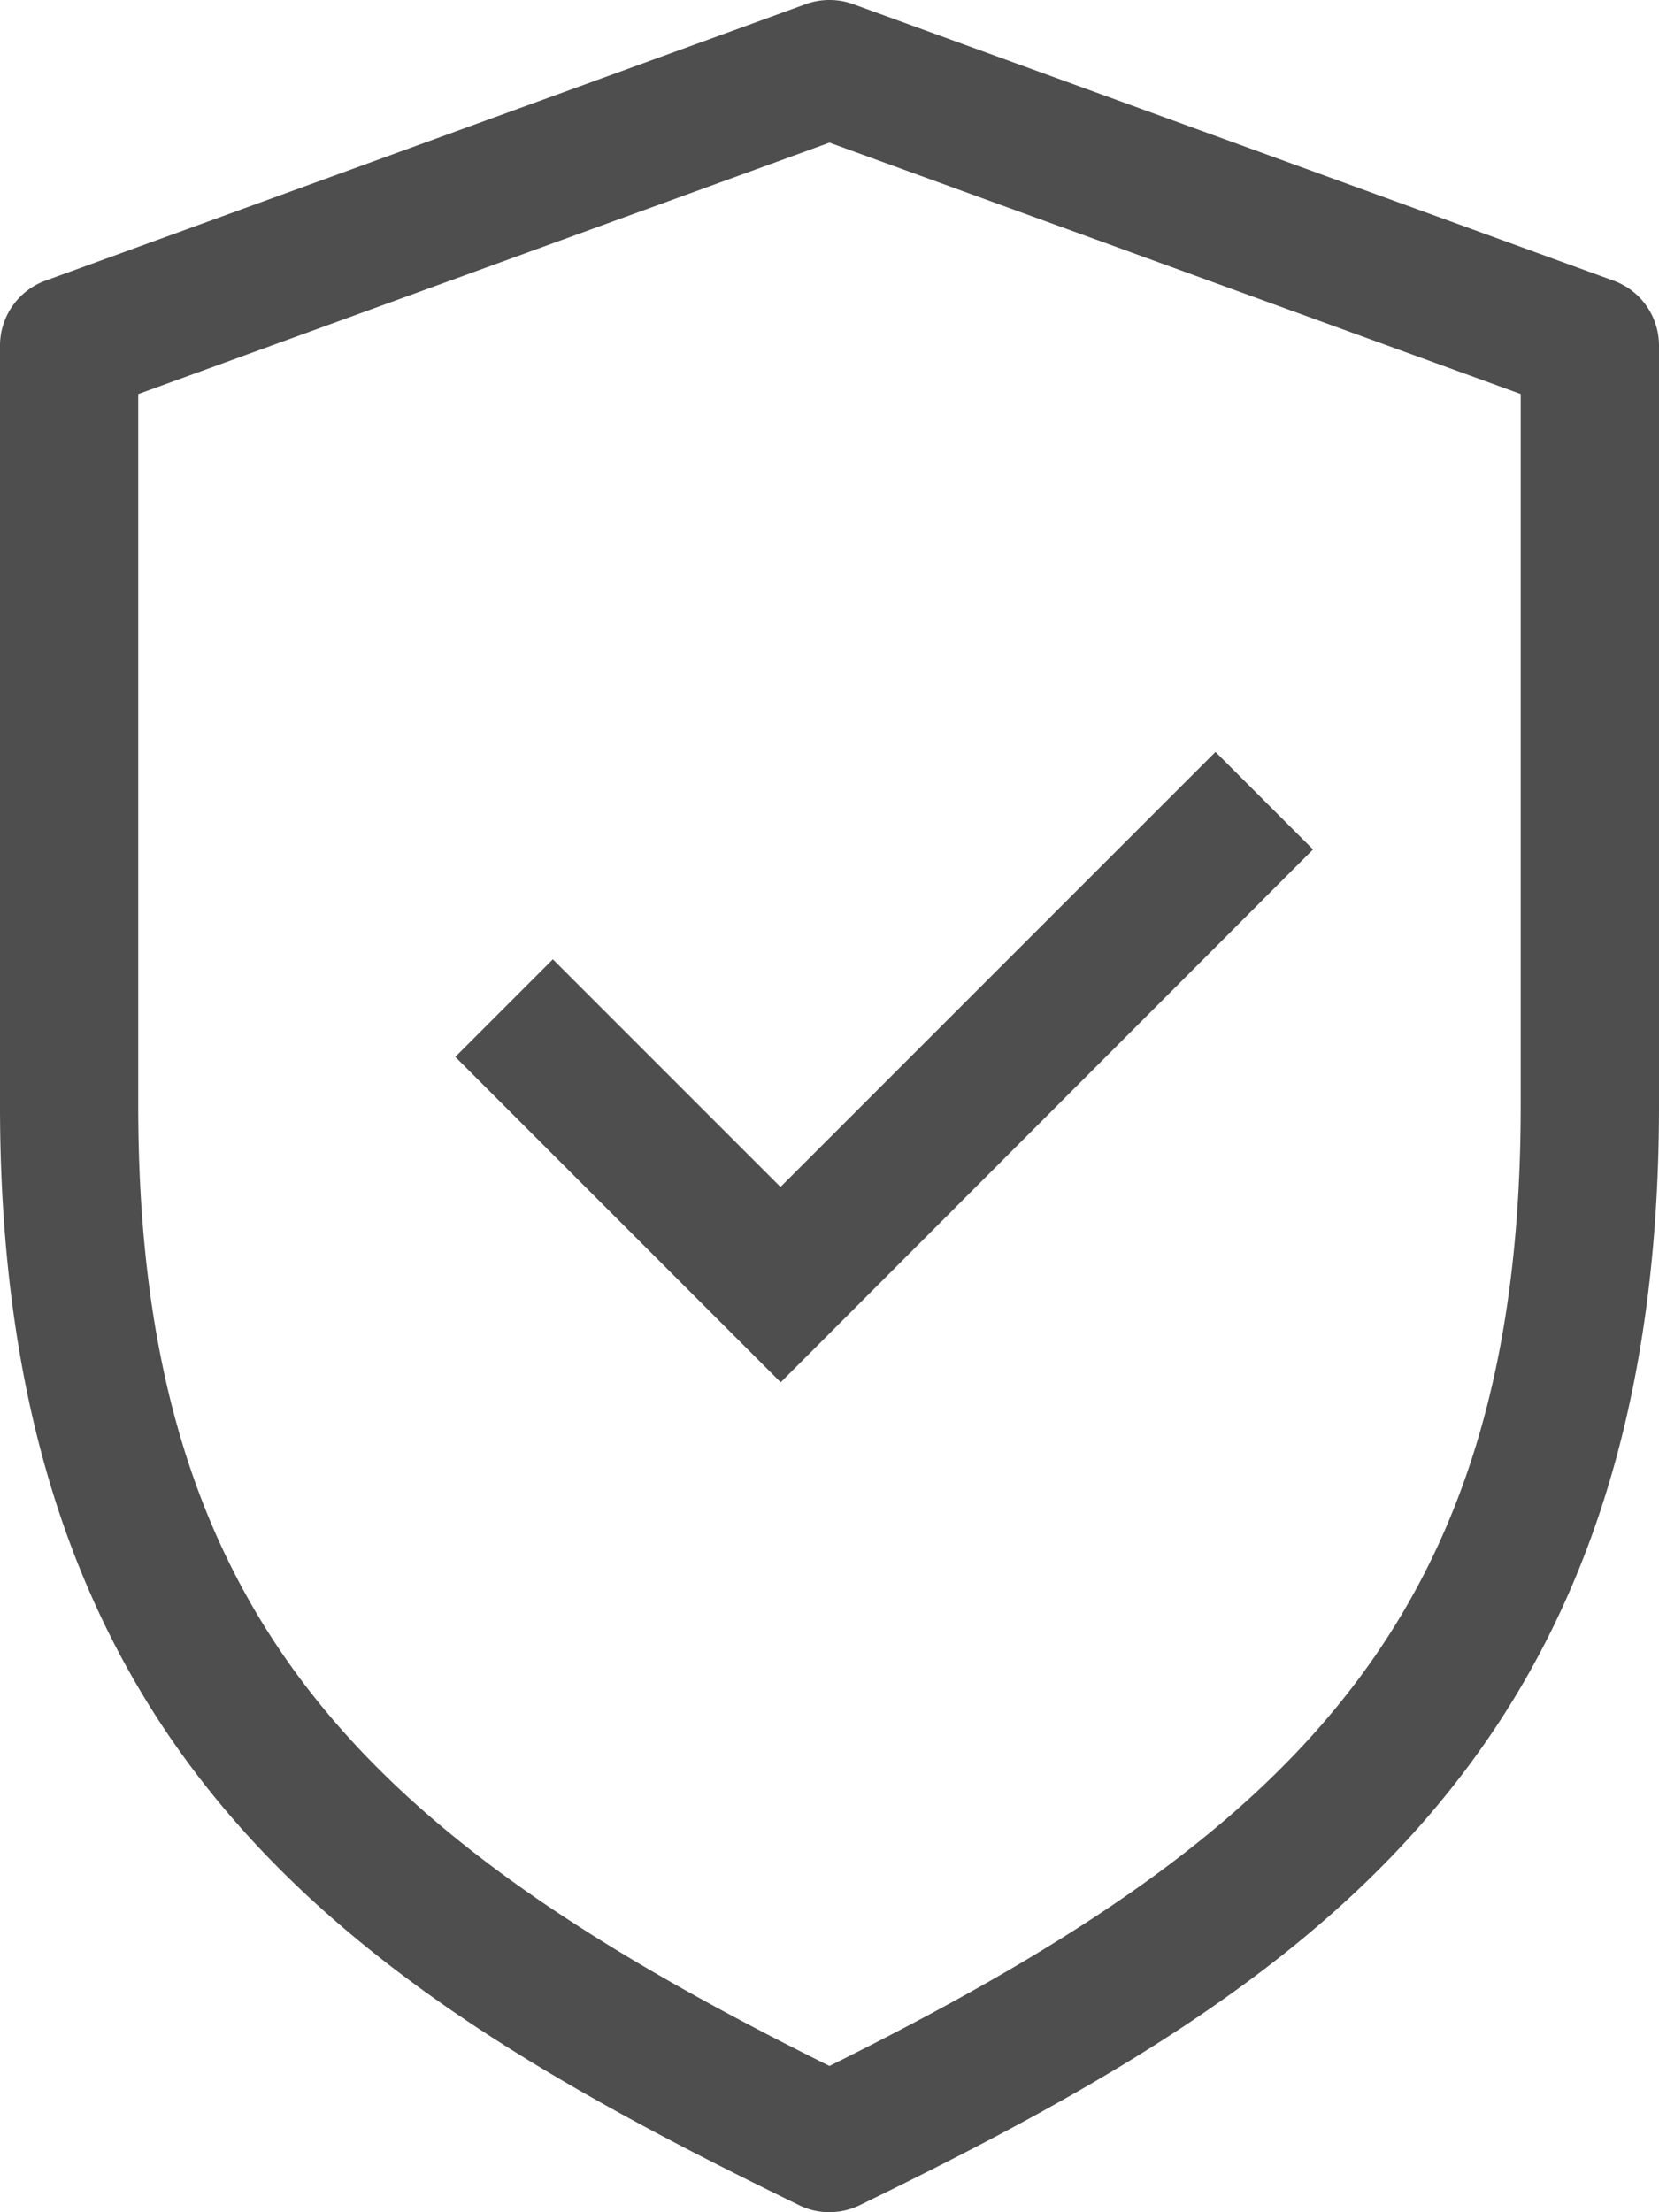
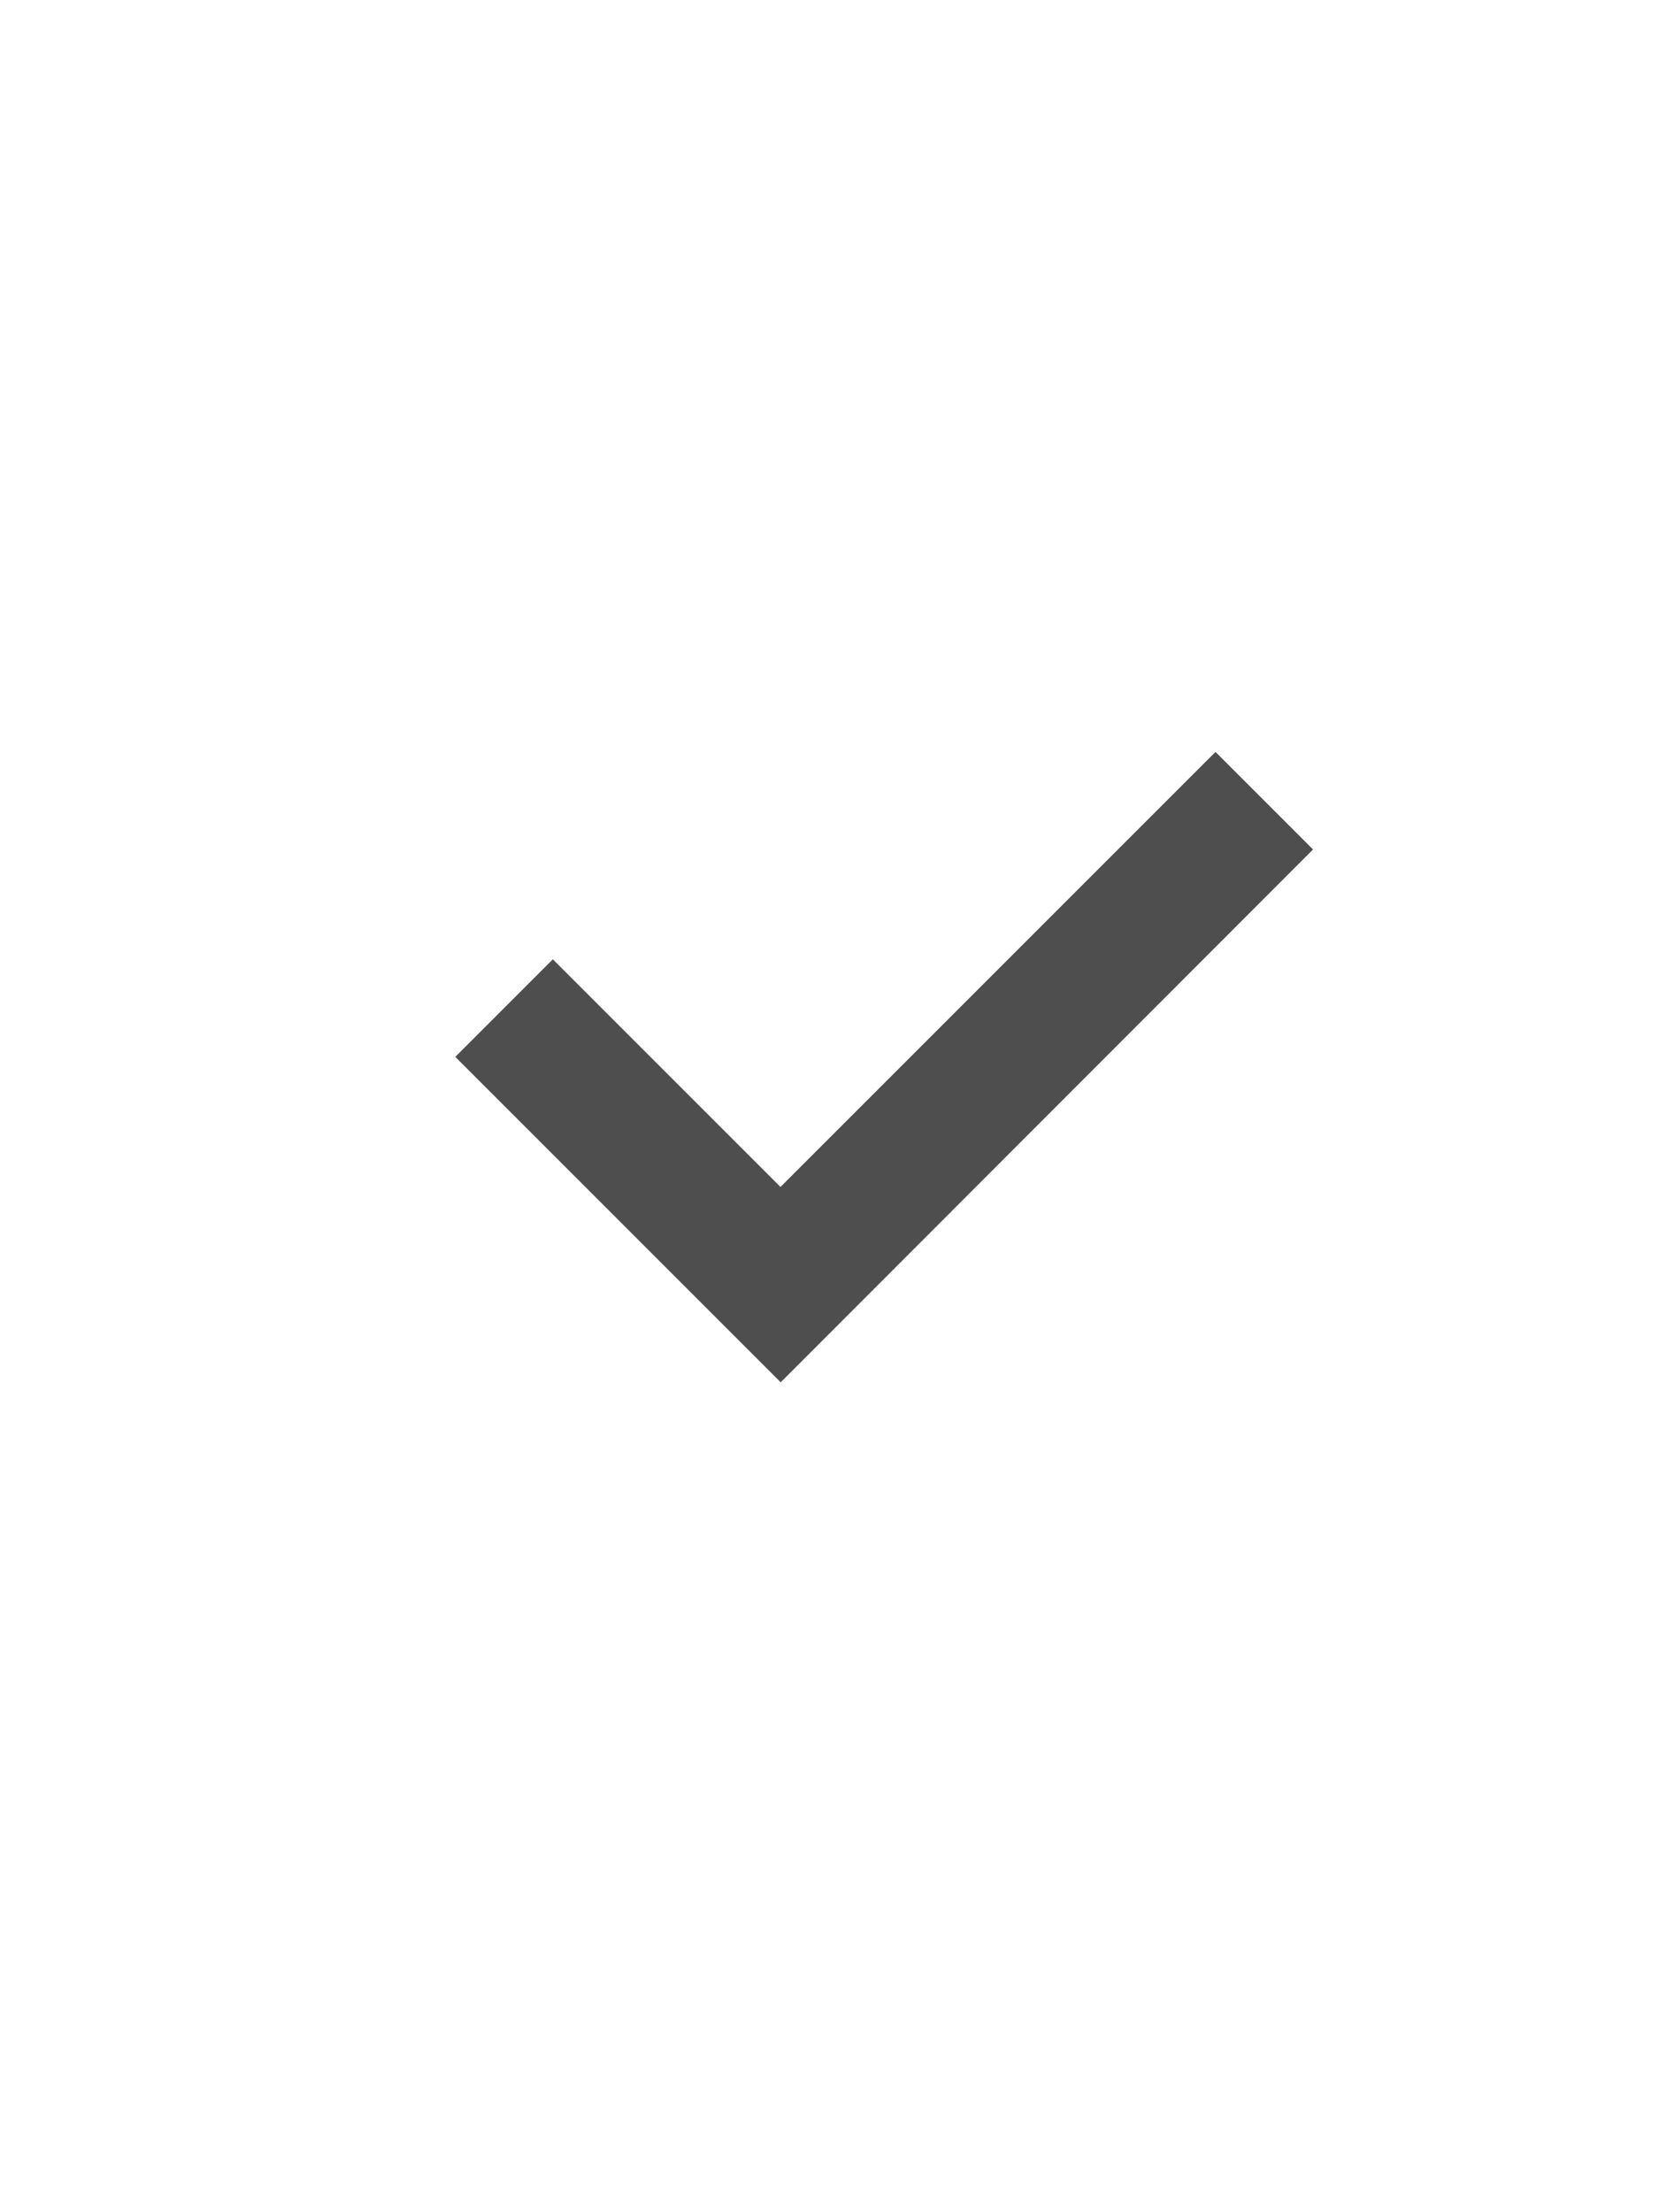
<svg xmlns="http://www.w3.org/2000/svg" width="23.809" height="31.745" viewBox="0 0 23.809 31.745">
  <g id="checked" transform="translate(-68.887 0)">
-     <path id="Caminho_1167" data-name="Caminho 1167" d="M80.791,31.745a.977.977,0,0,1-.434-.1c-6.276-3.056-11.47-6.353-11.47-15.772V4.959a.991.991,0,0,1,.653-.932L80.452.059a1,1,0,0,1,.678,0L92.043,4.027a.991.991,0,0,1,.653.932V15.872c0,9.419-5.195,12.716-11.47,15.772a.976.976,0,0,1-.434.1Zm-9.92-26.09V15.872c0,7.4,3.34,10.509,9.92,13.774,6.58-3.265,9.92-6.374,9.92-13.774V5.654l-9.92-3.607Z" transform="translate(0 0)" fill="#4e4e4e" />
    <path id="Caminho_1168" data-name="Caminho 1168" d="M186.986,196.4l-4.67-4.67,1.4-1.4,3.267,3.267,6.243-6.243,1.4,1.4Z" transform="translate(-106.895 -176.564)" fill="#4e4e4e" />
  </g>
</svg>